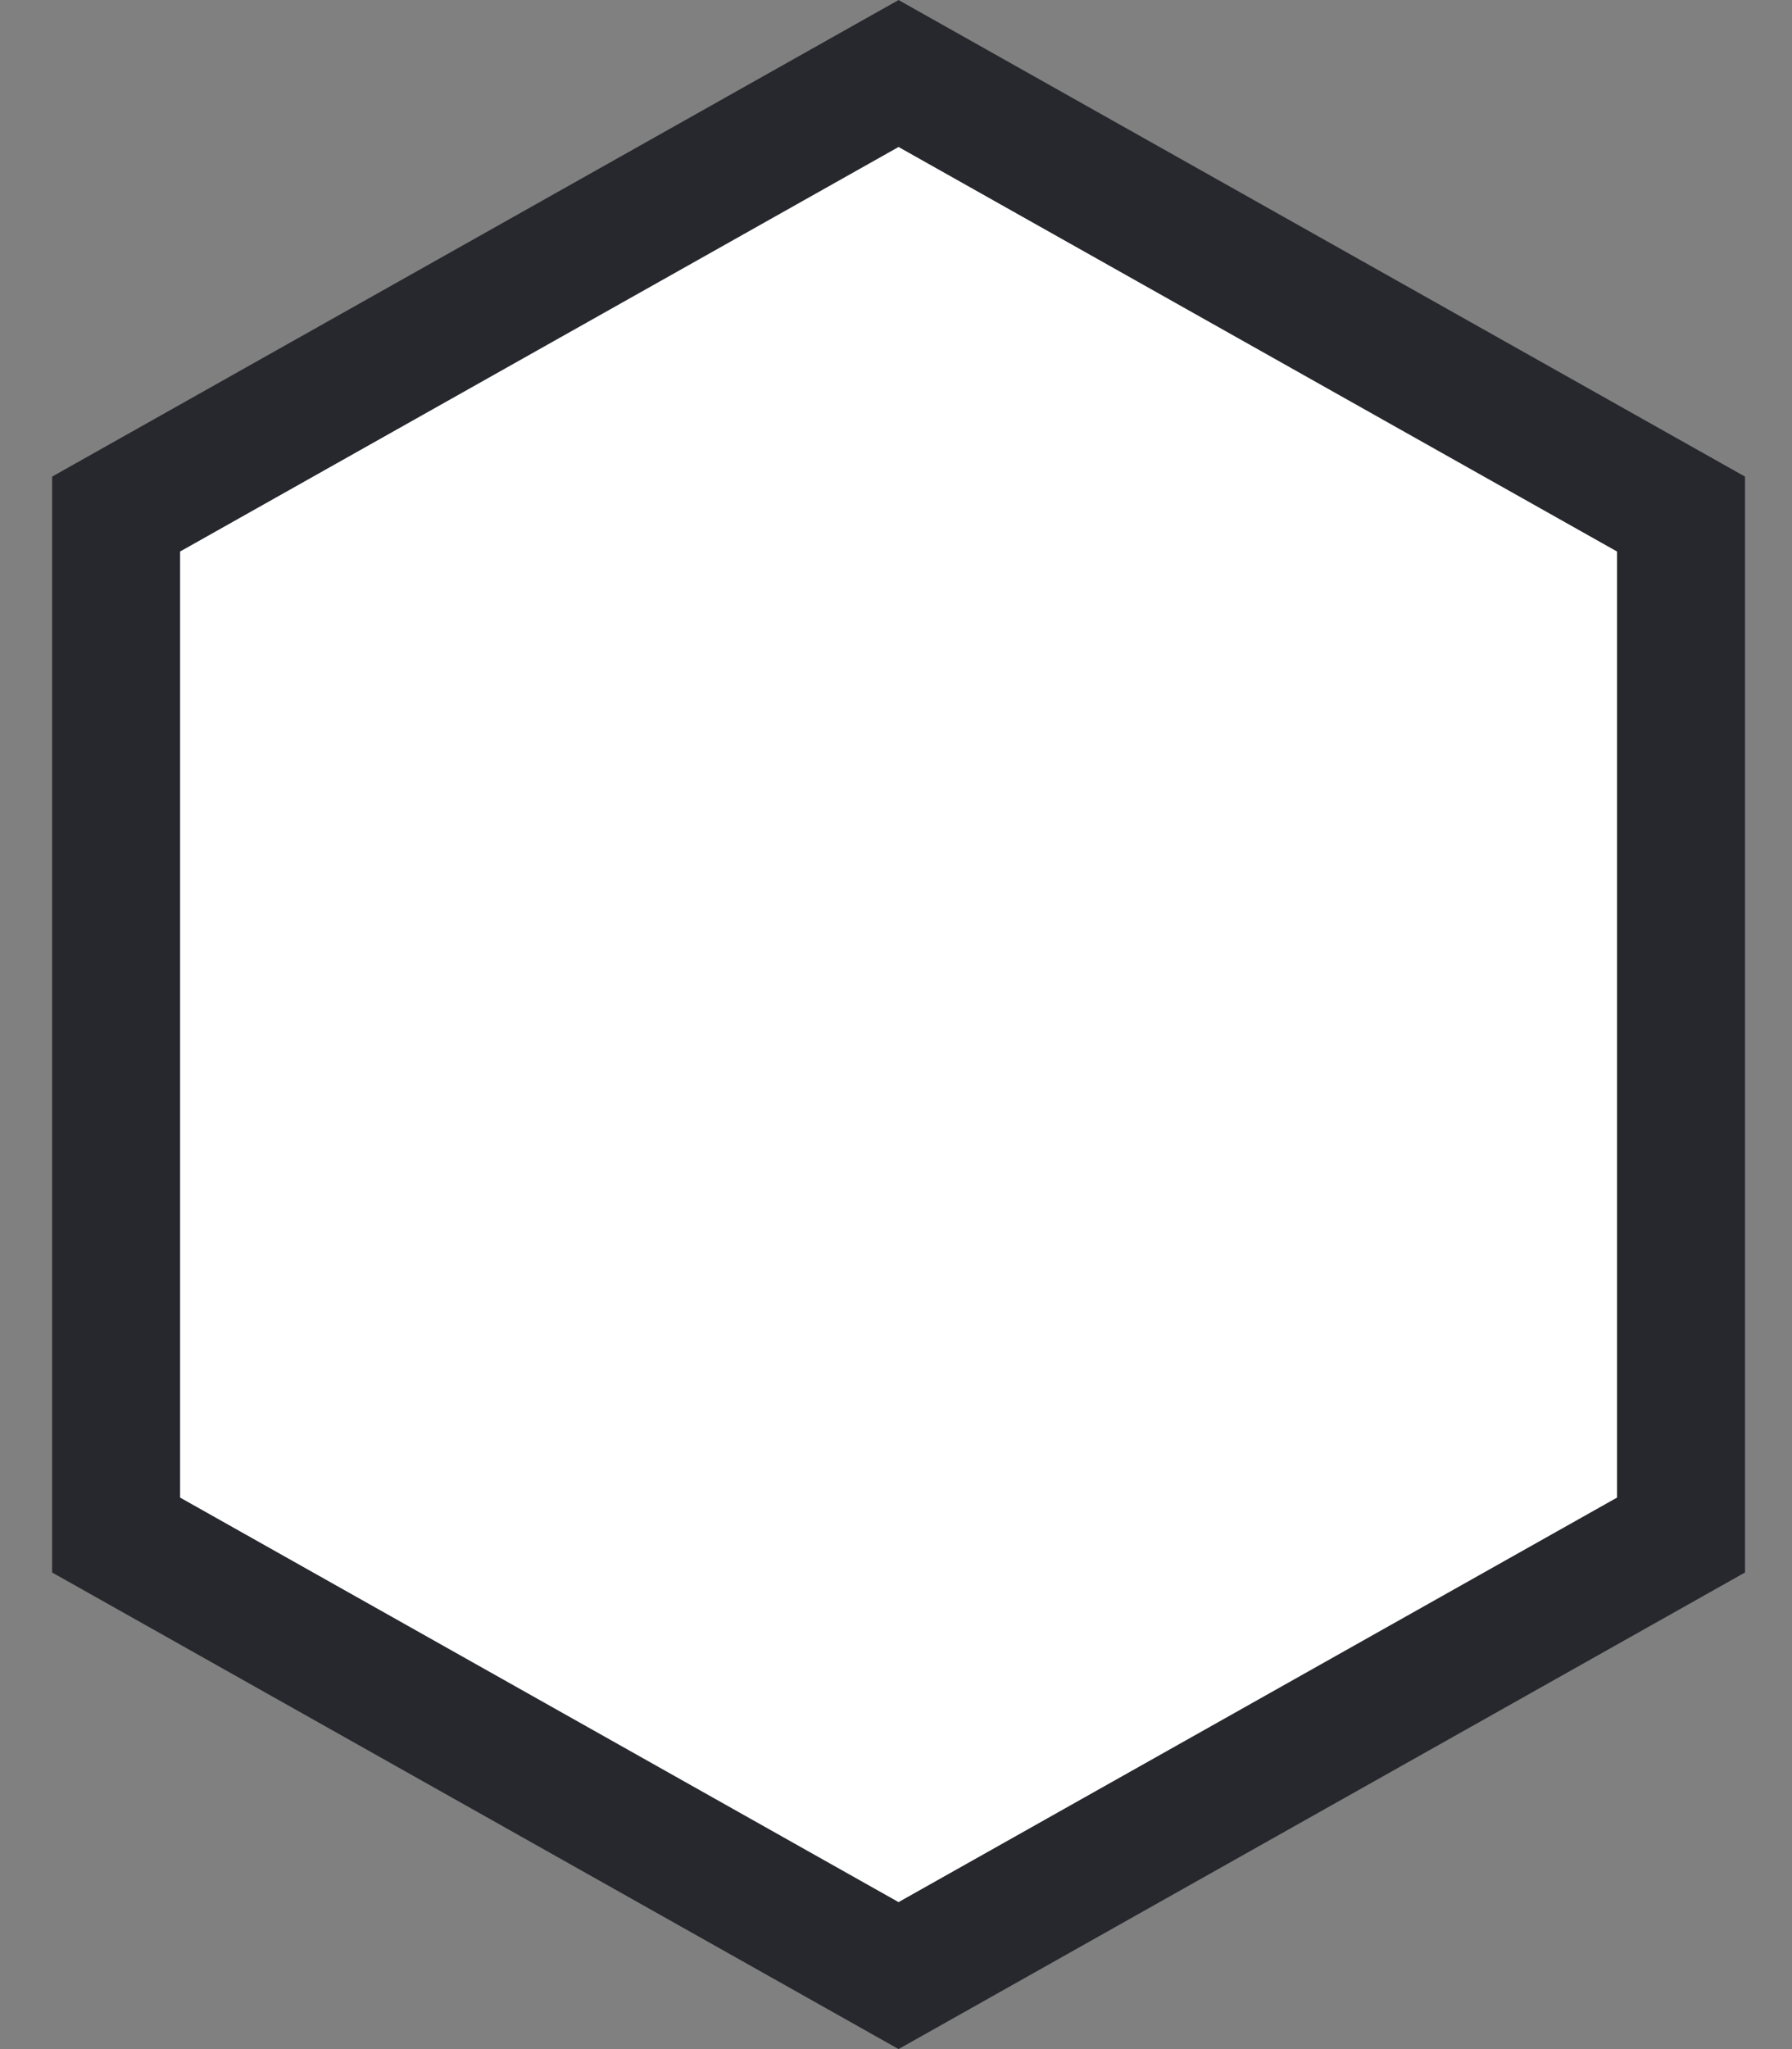
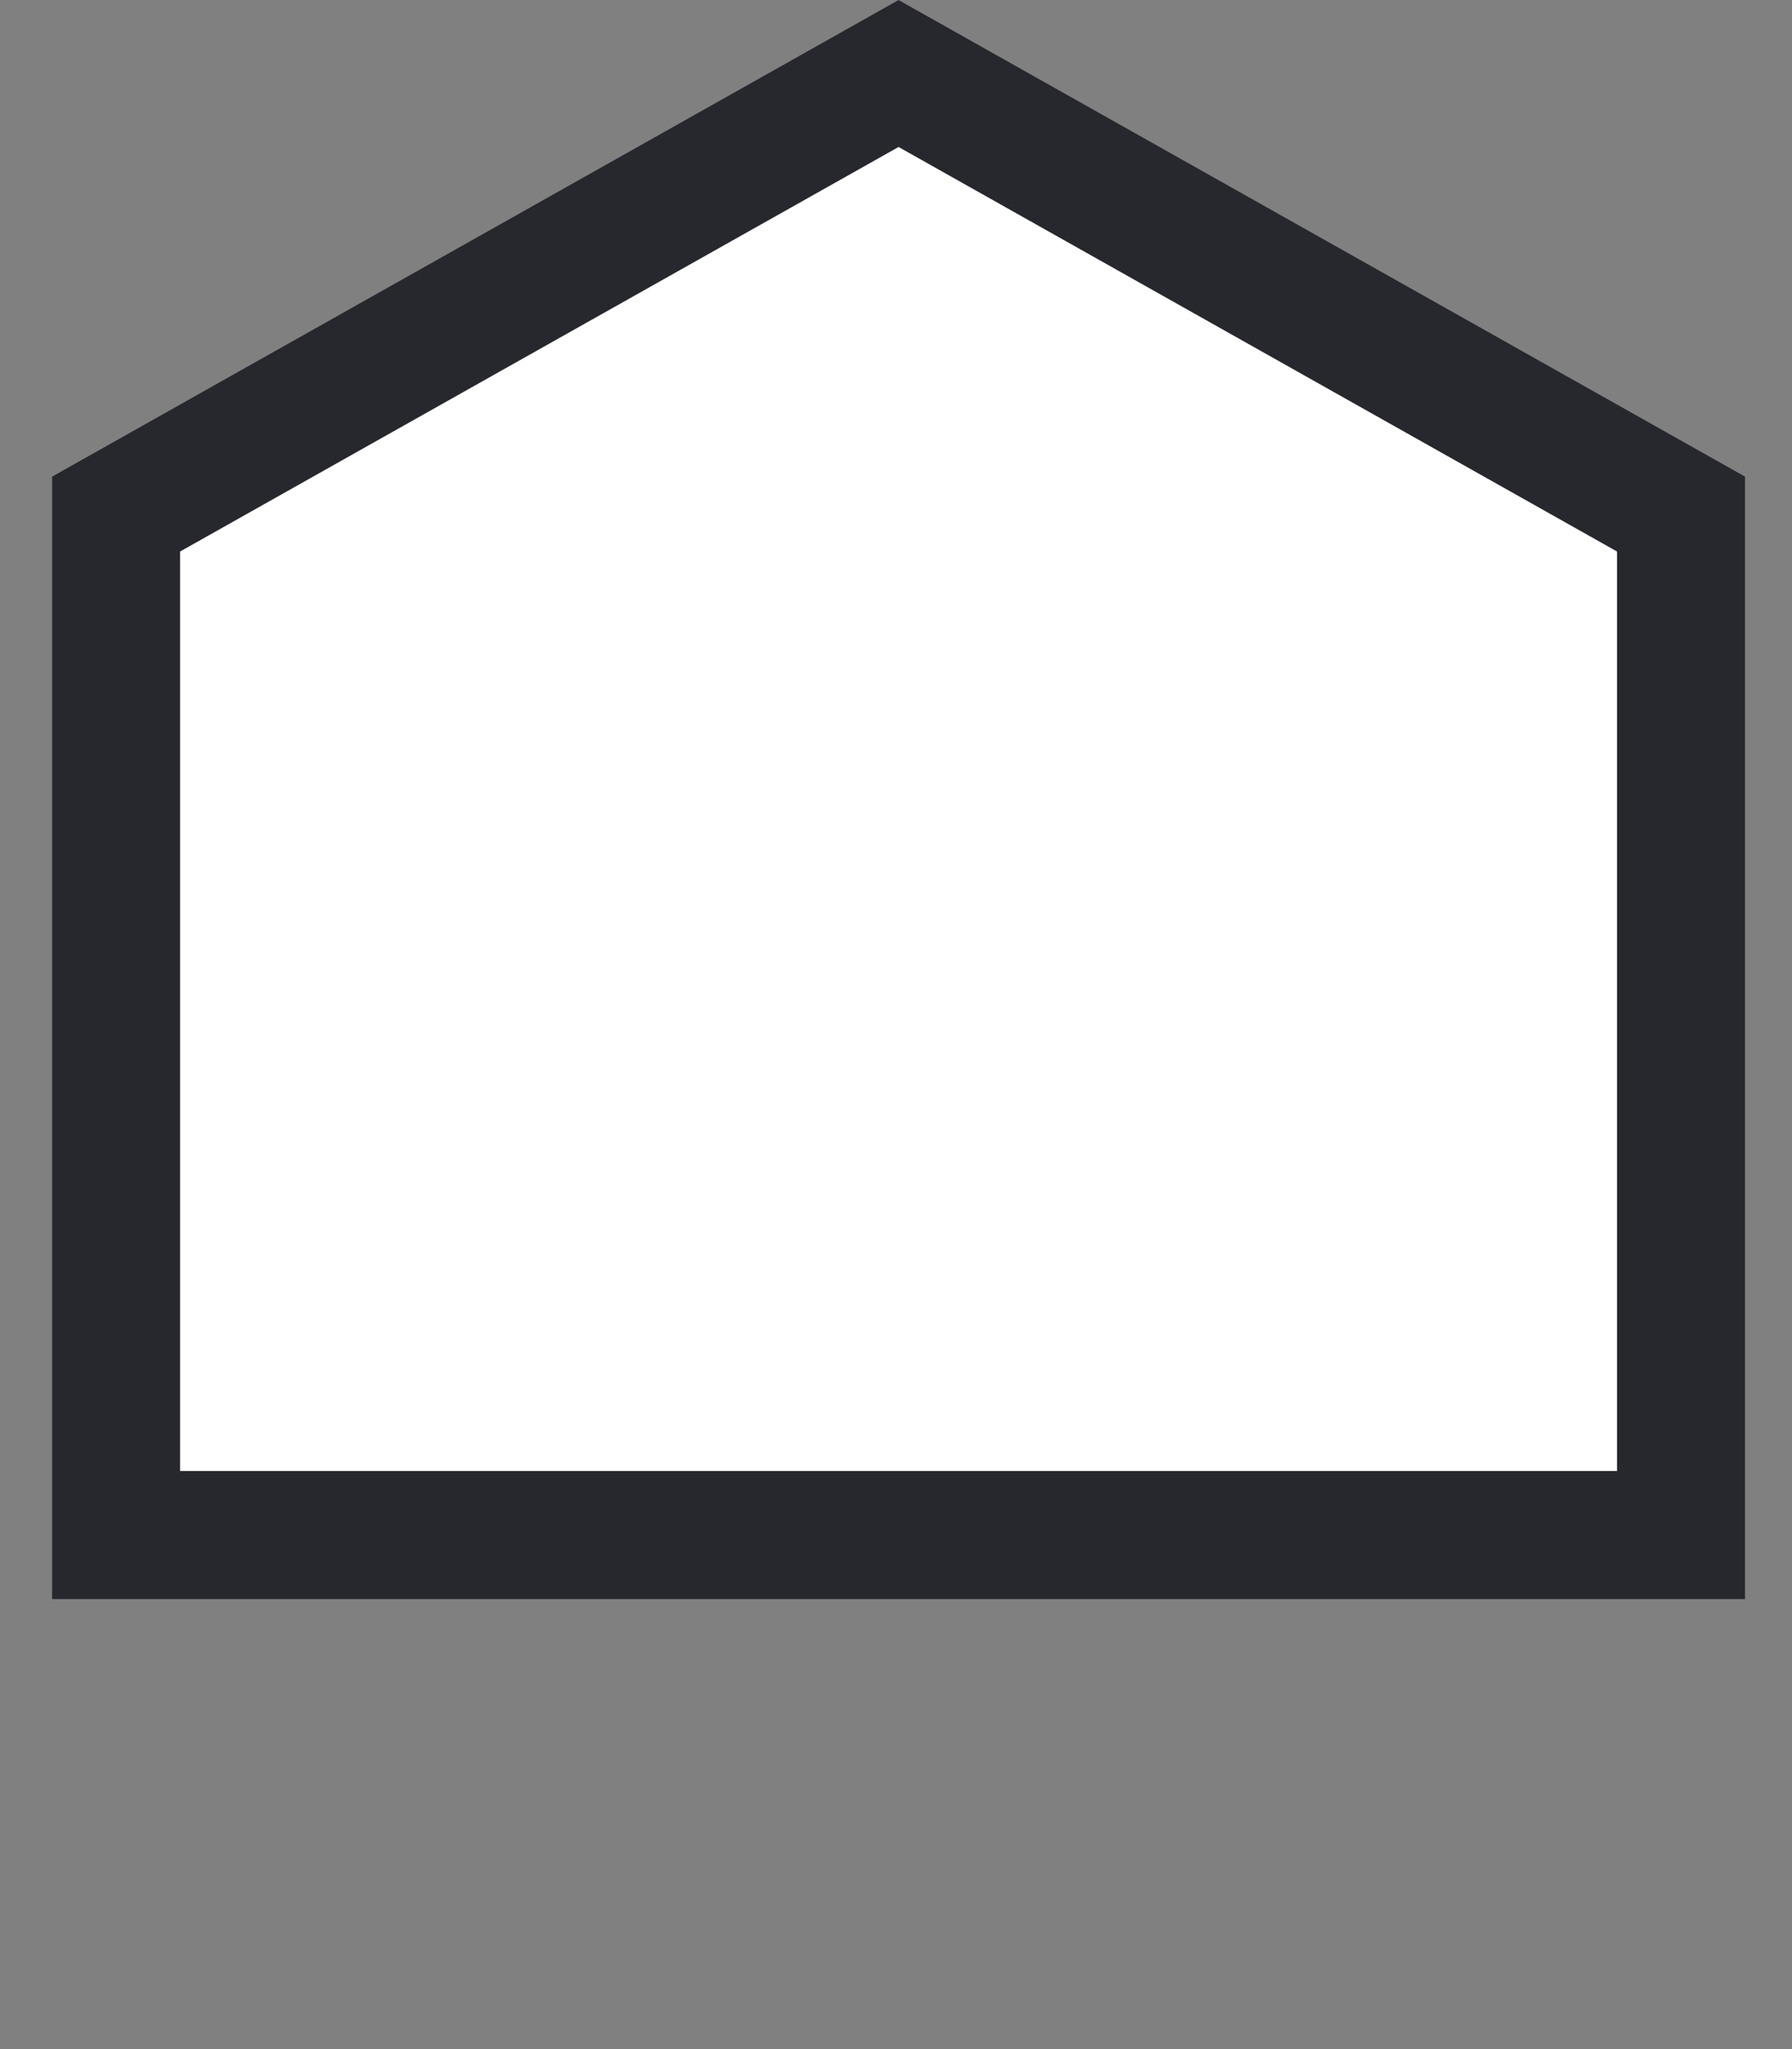
<svg xmlns="http://www.w3.org/2000/svg" width="14" height="16" viewBox="0 0 14 16" fill="none">
  <rect x="0" y="0" width="14" height="16" fill="#808080" stroke="none" />
-   <path d="M0.907 11.986V4.014L7.02 0.574L13.133 4.014V11.986L7.02 15.426L0.907 11.986Z" fill="white" stroke="#27282D" />
+   <path d="M0.907 11.986V4.014L7.02 0.574L13.133 4.014V11.986L0.907 11.986Z" fill="white" stroke="#27282D" />
</svg>